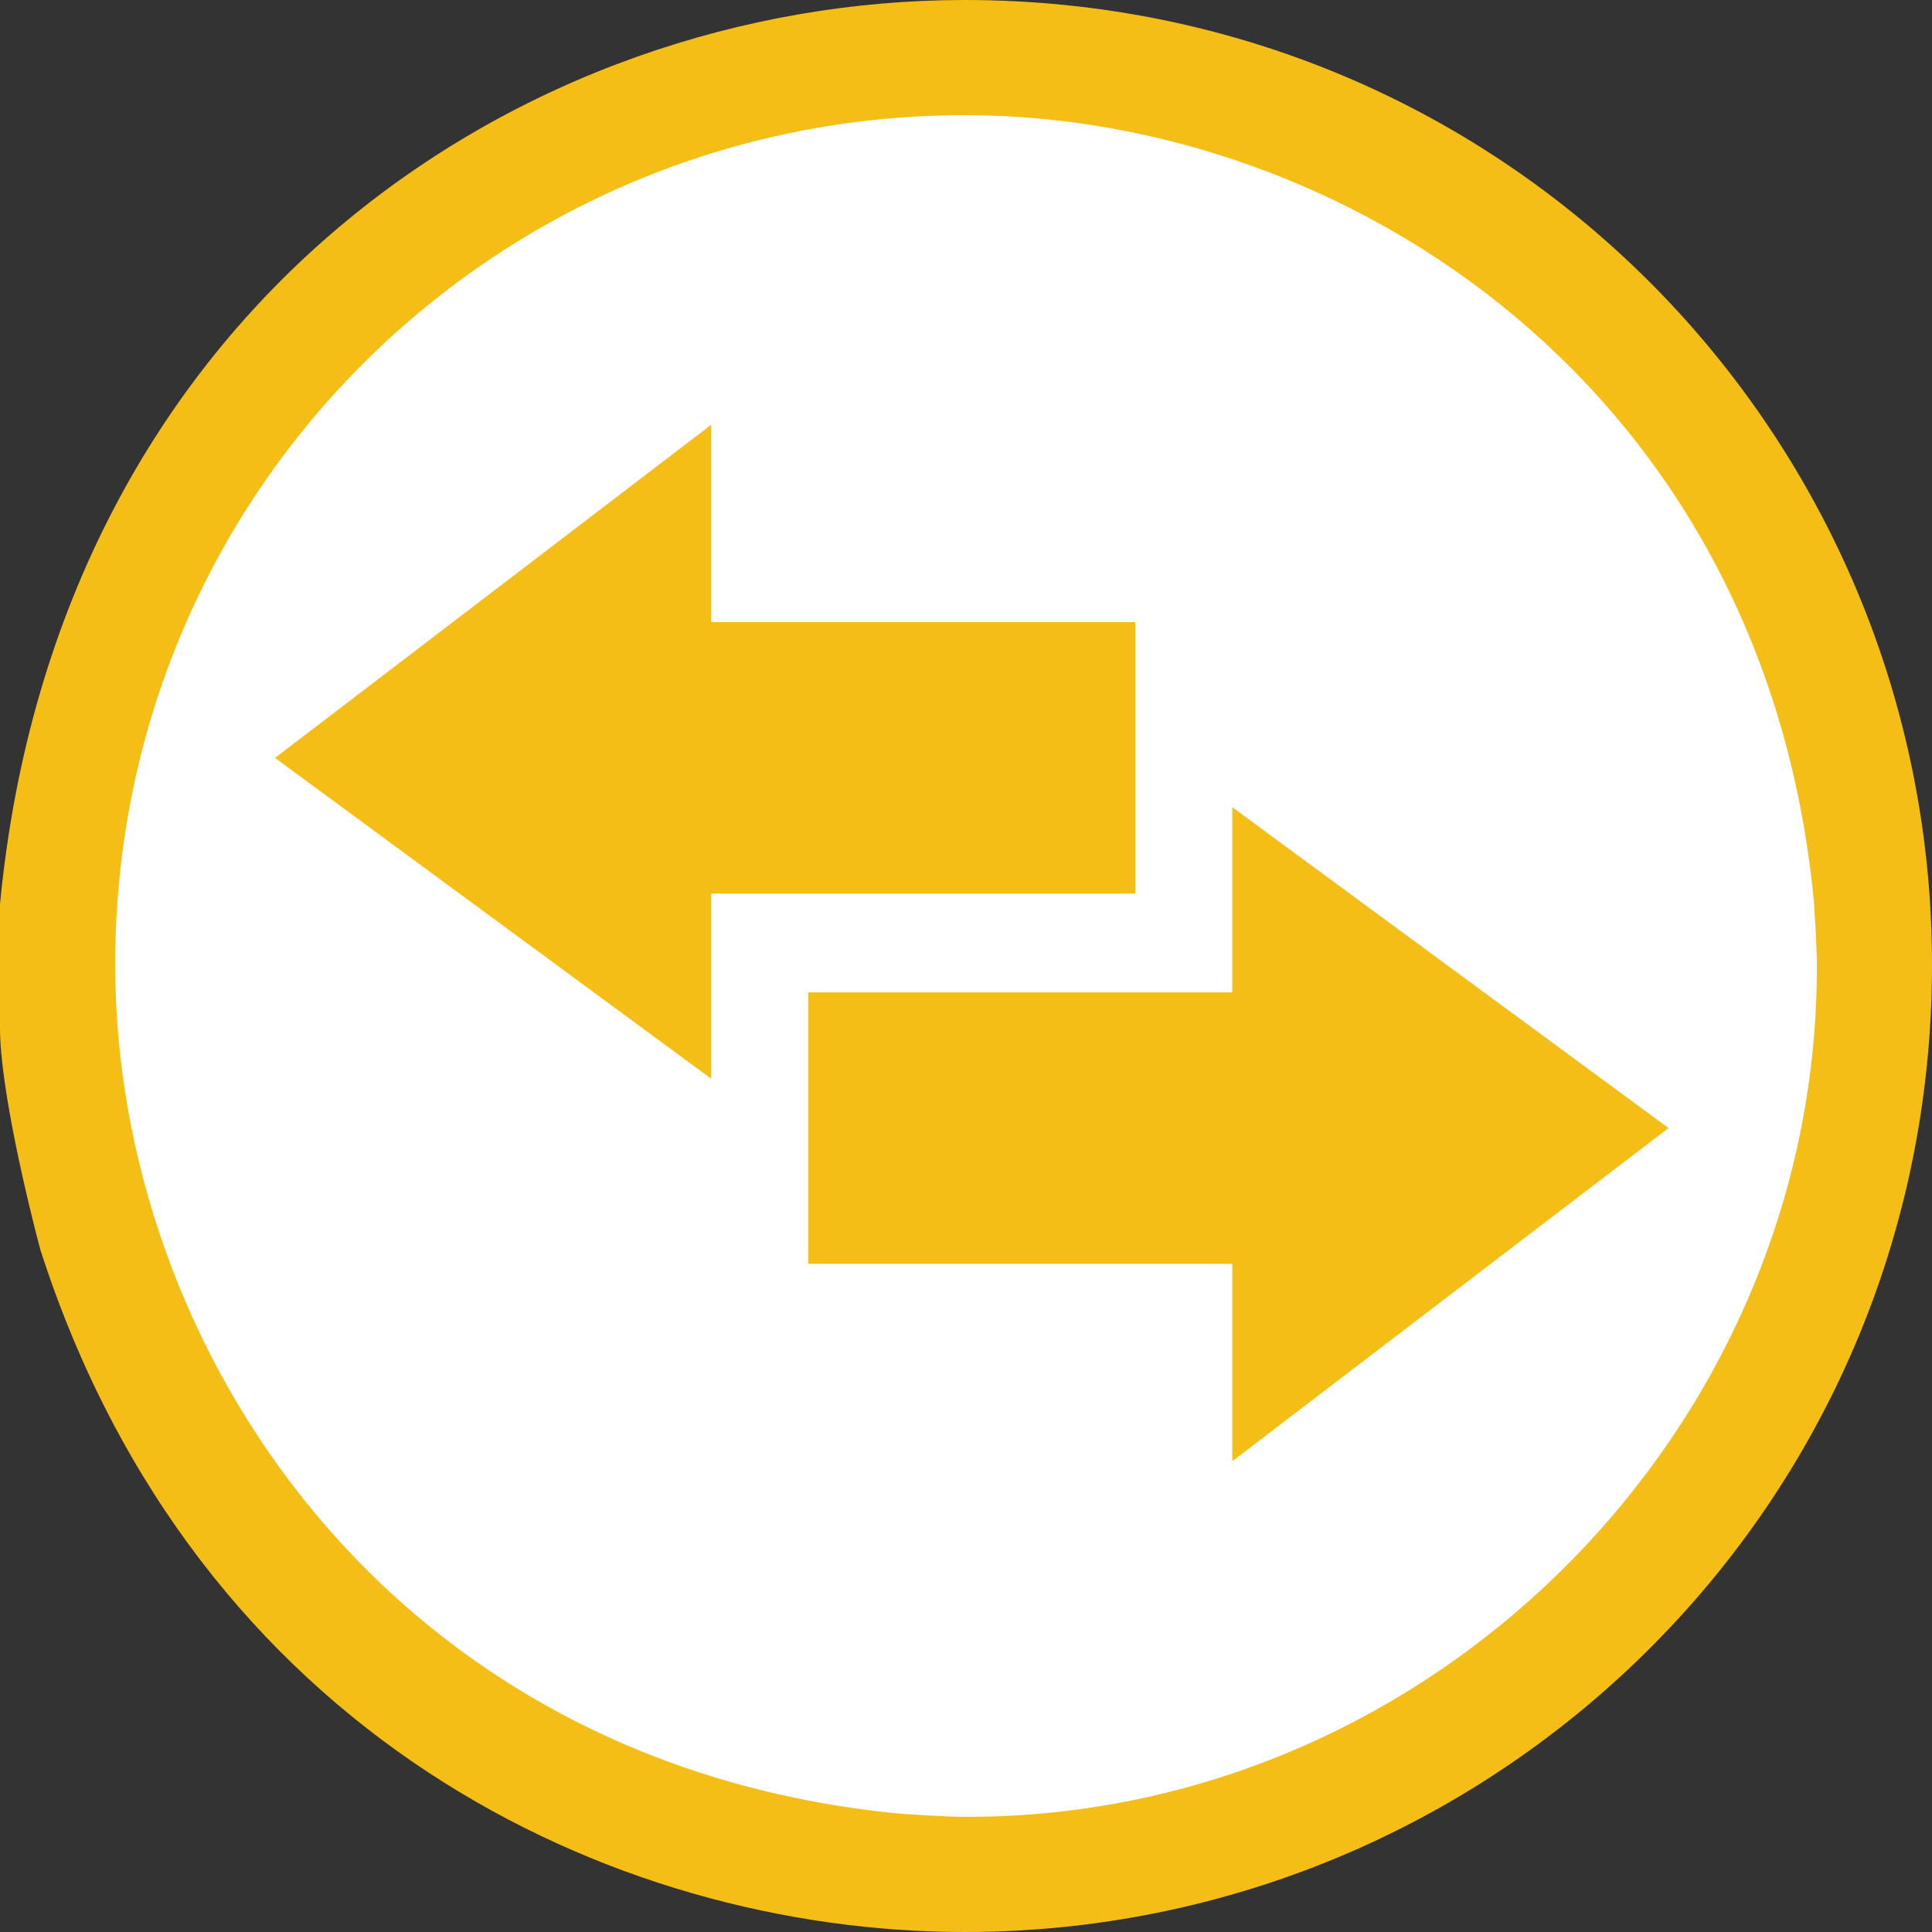
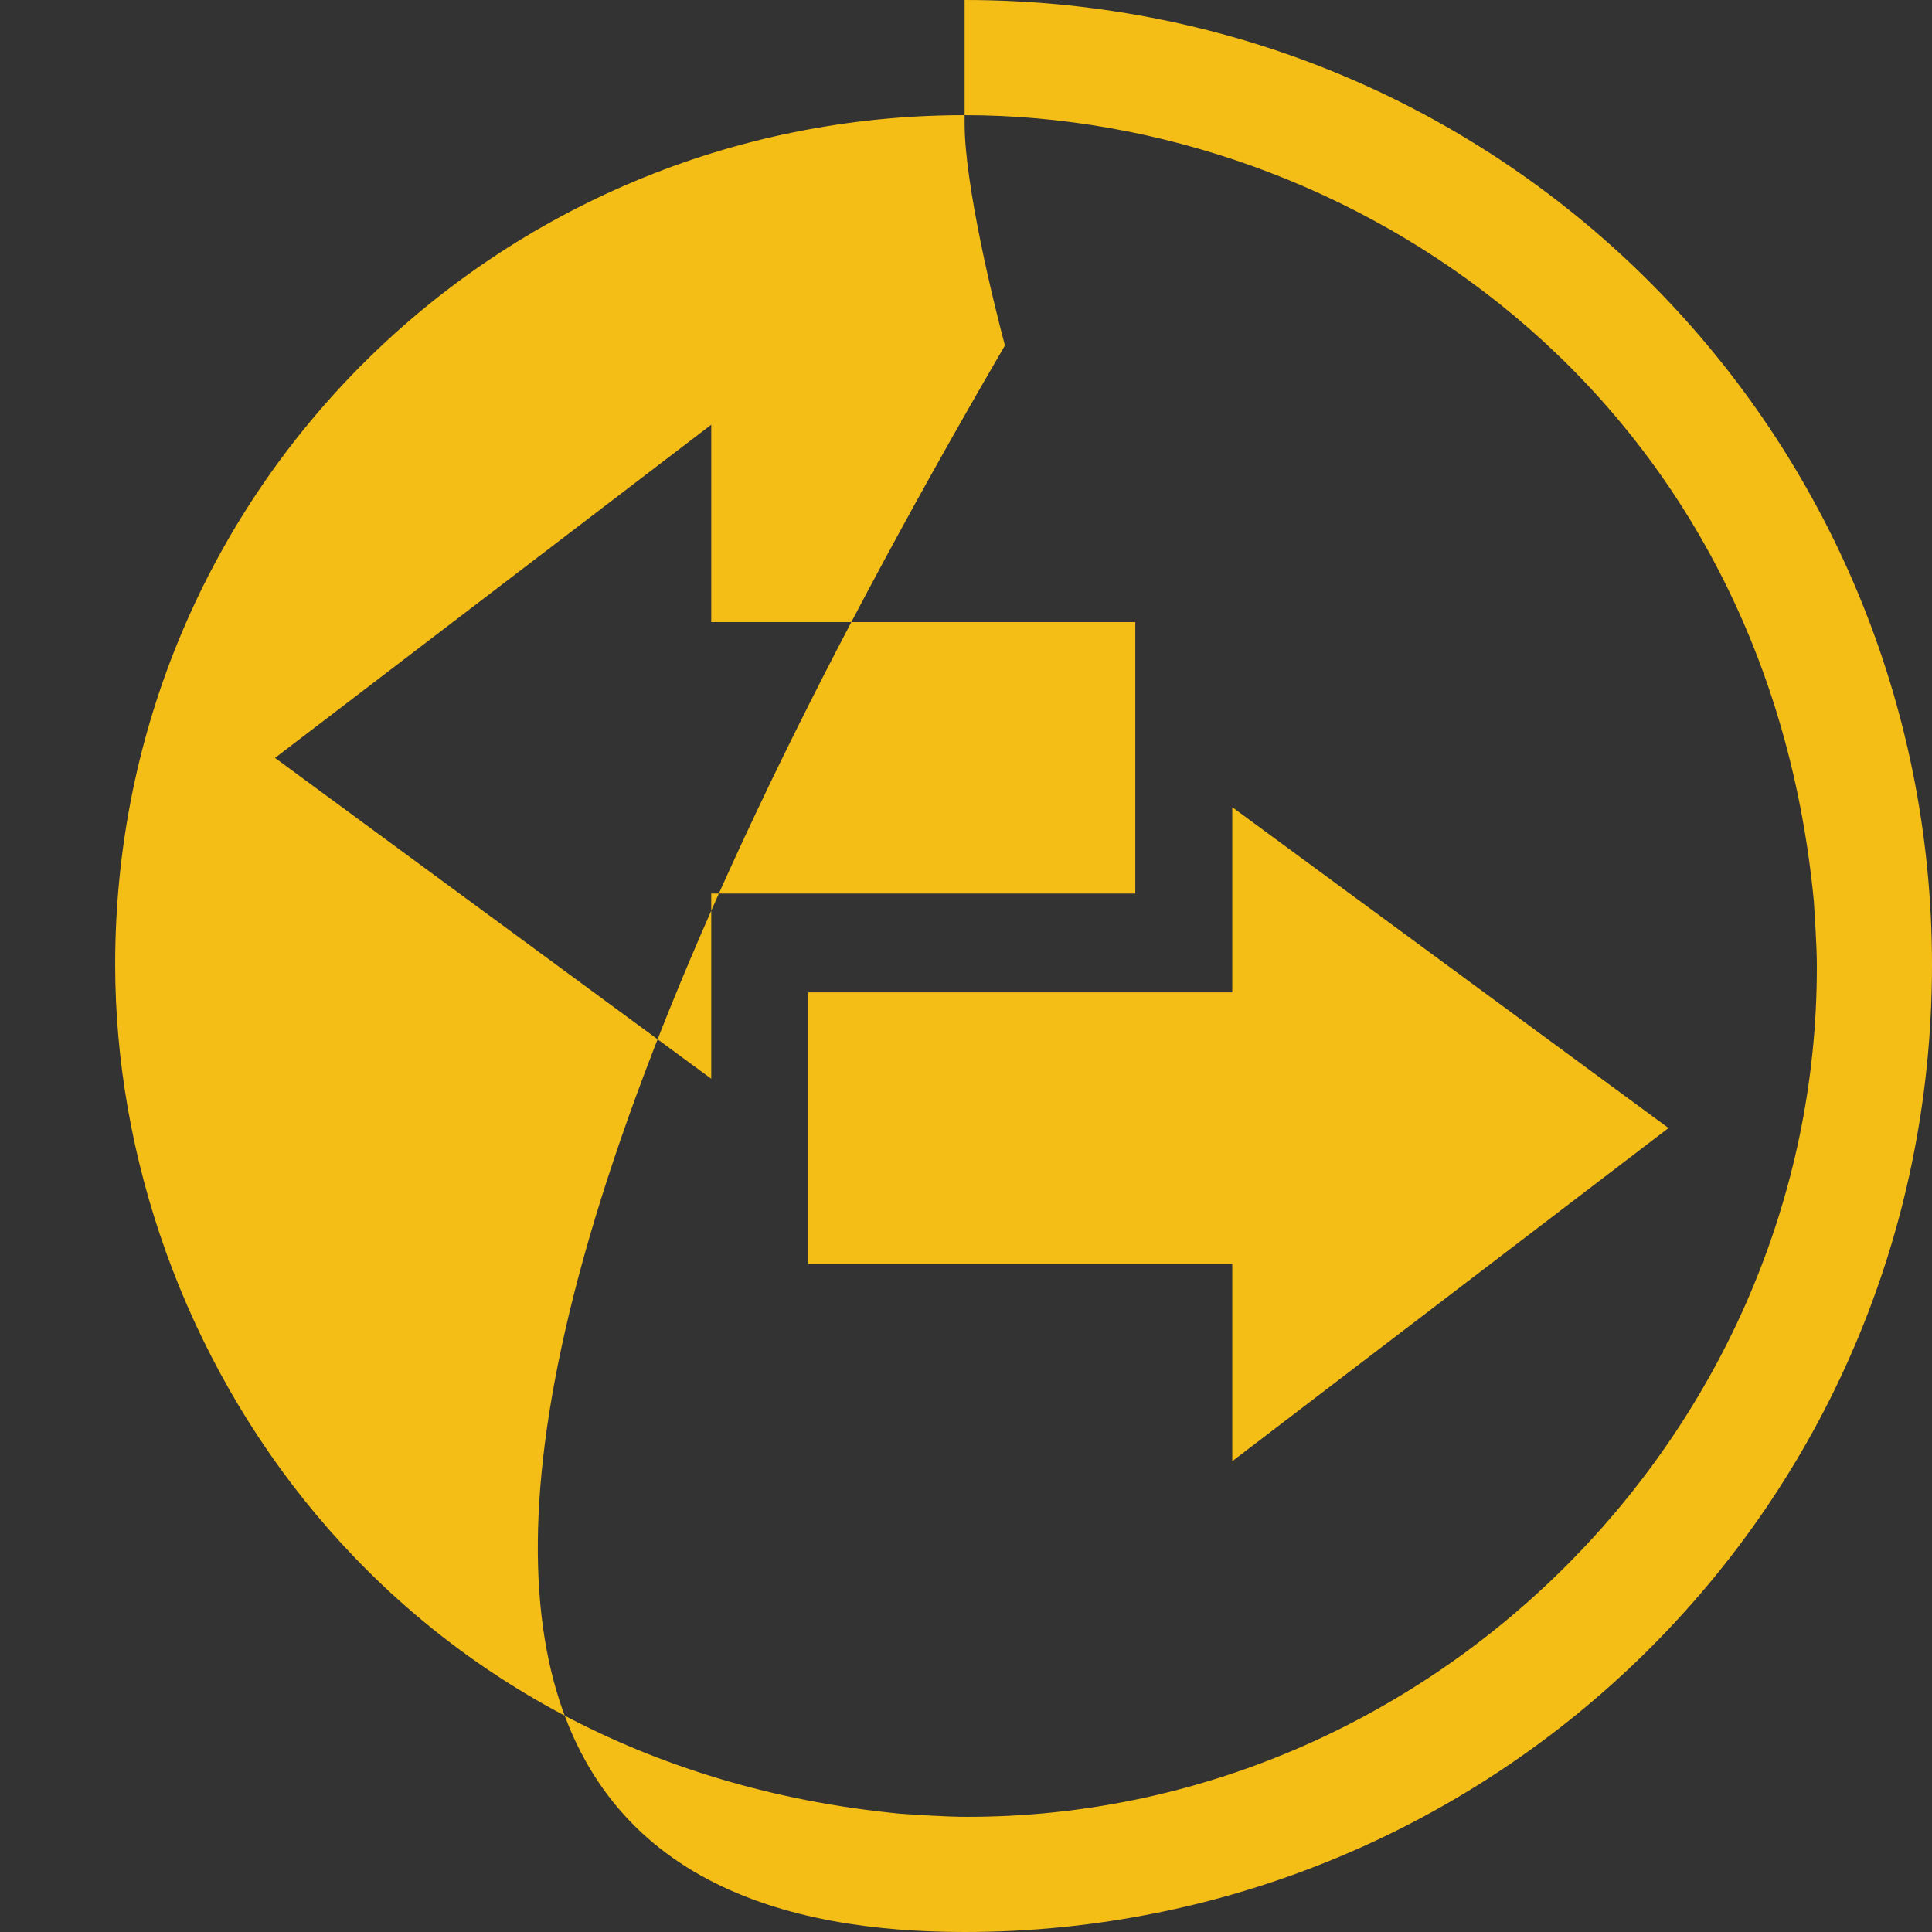
<svg xmlns="http://www.w3.org/2000/svg" version="1.1" id="Capa_1" x="0px" y="0px" width="135px" height="135px" viewBox="0 0 168 168" enable-background="new 0 0 168 168" xml:space="preserve">
  <rect x="0" y="0" width="168" height="168" fill="#333333" stroke="none" />
-   <circle cx="81" cy="81" r="79" style="z-index:0" stroke-width="0" fill="#FFFFFF" />
-   <path opacity="1" fill="#F5BE17" d="M70.28,86.293v23.604h36.873v17.164l37.935-28.971l-37.935-27.9v16.104L70.28,86.293  L70.28,86.293z M98.721,77.702V54.097H61.848V36.932L23.914,65.905l37.934,27.899V77.702H98.721z M157.727,78.372  c0.26,4.006,0.26,5.008,0.26,5.748c0,40.317-33.549,73.866-73.866,73.866c-0.741,0-1.743,0-5.748-0.262  c-44.564-4.246-68.358-40.558-68.358-73.846c0-41.318,33.308-73.865,73.866-73.865C117.167,10.014,153.479,33.808,157.727,78.372z   M168,83.879C168,38.054,131.188,0,83.88,0C45.565,0,5.007,26.538,0,78.612v10.775c0,5.248,2.503,15.522,3.505,19.269  C17.024,150.715,53.076,168,83.88,168C129.686,168,168,131.188,168,83.879z" />
+   <path opacity="1" fill="#F5BE17" d="M70.28,86.293v23.604h36.873v17.164l37.935-28.971l-37.935-27.9v16.104L70.28,86.293  L70.28,86.293z M98.721,77.702V54.097H61.848V36.932L23.914,65.905l37.934,27.899V77.702H98.721z M157.727,78.372  c0.26,4.006,0.26,5.008,0.26,5.748c0,40.317-33.549,73.866-73.866,73.866c-0.741,0-1.743,0-5.748-0.262  c-44.564-4.246-68.358-40.558-68.358-73.846c0-41.318,33.308-73.865,73.866-73.865C117.167,10.014,153.479,33.808,157.727,78.372z   M168,83.879C168,38.054,131.188,0,83.88,0v10.775c0,5.248,2.503,15.522,3.505,19.269  C17.024,150.715,53.076,168,83.88,168C129.686,168,168,131.188,168,83.879z" />
</svg>